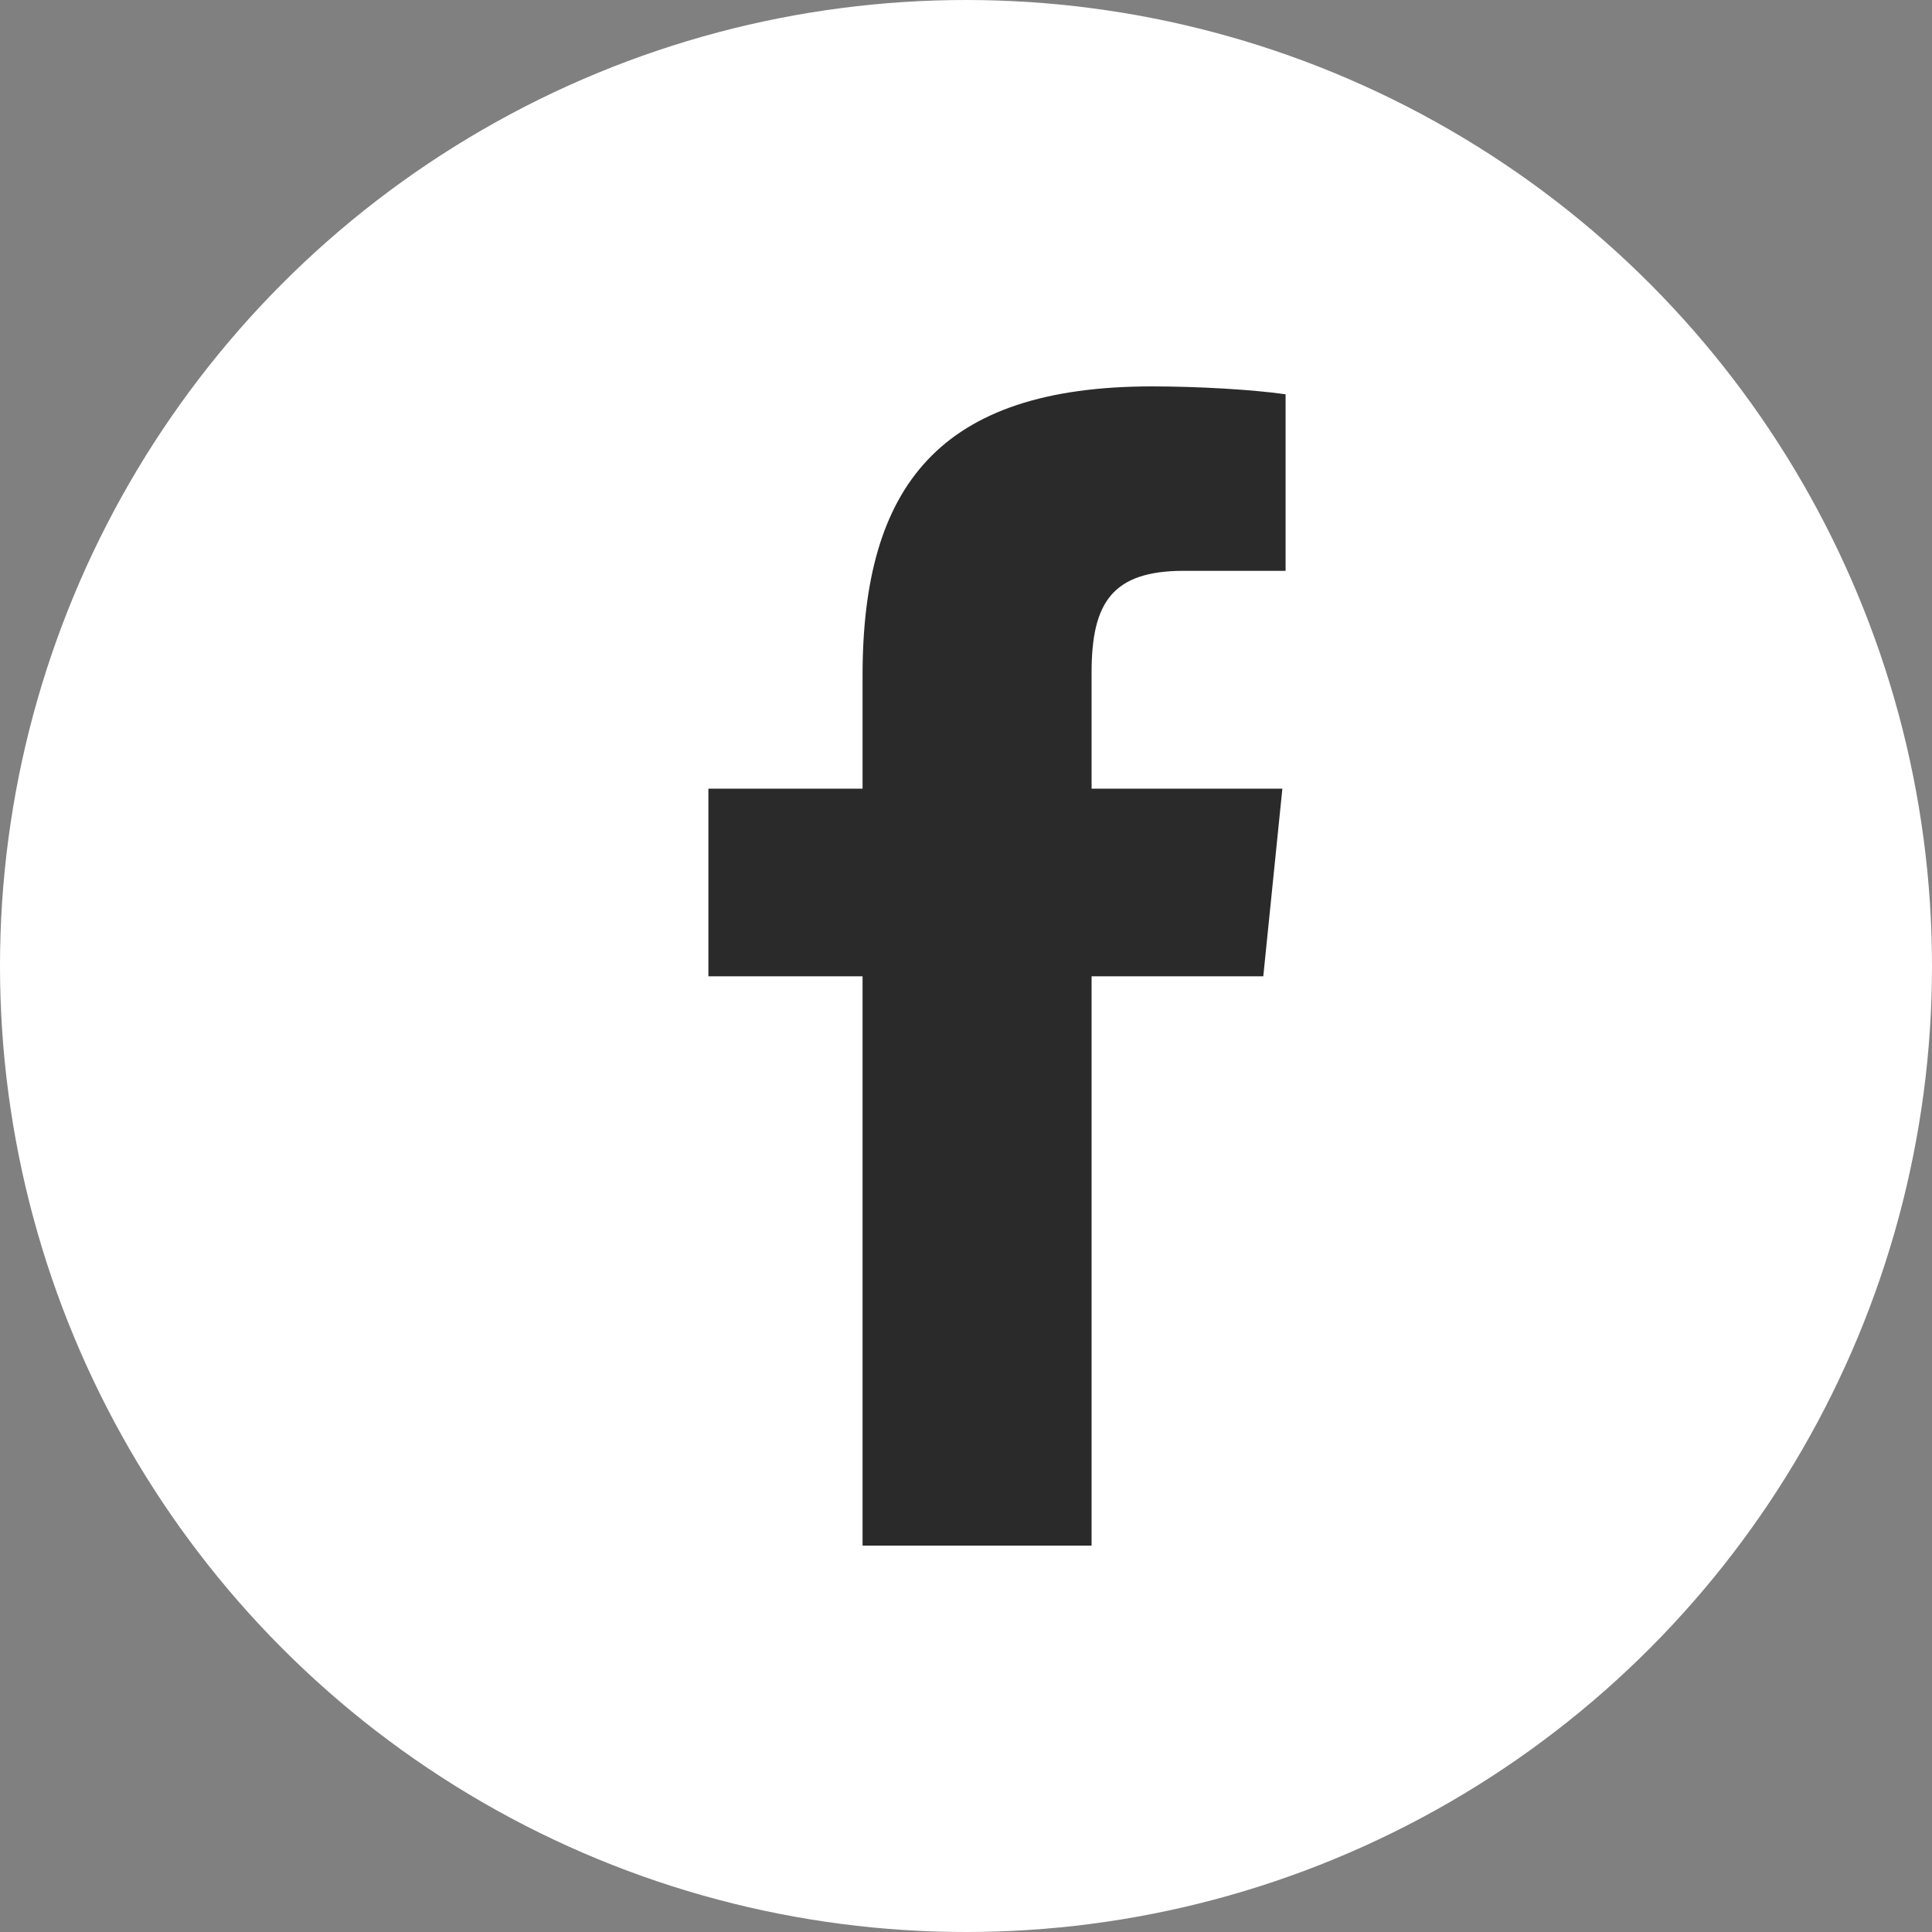
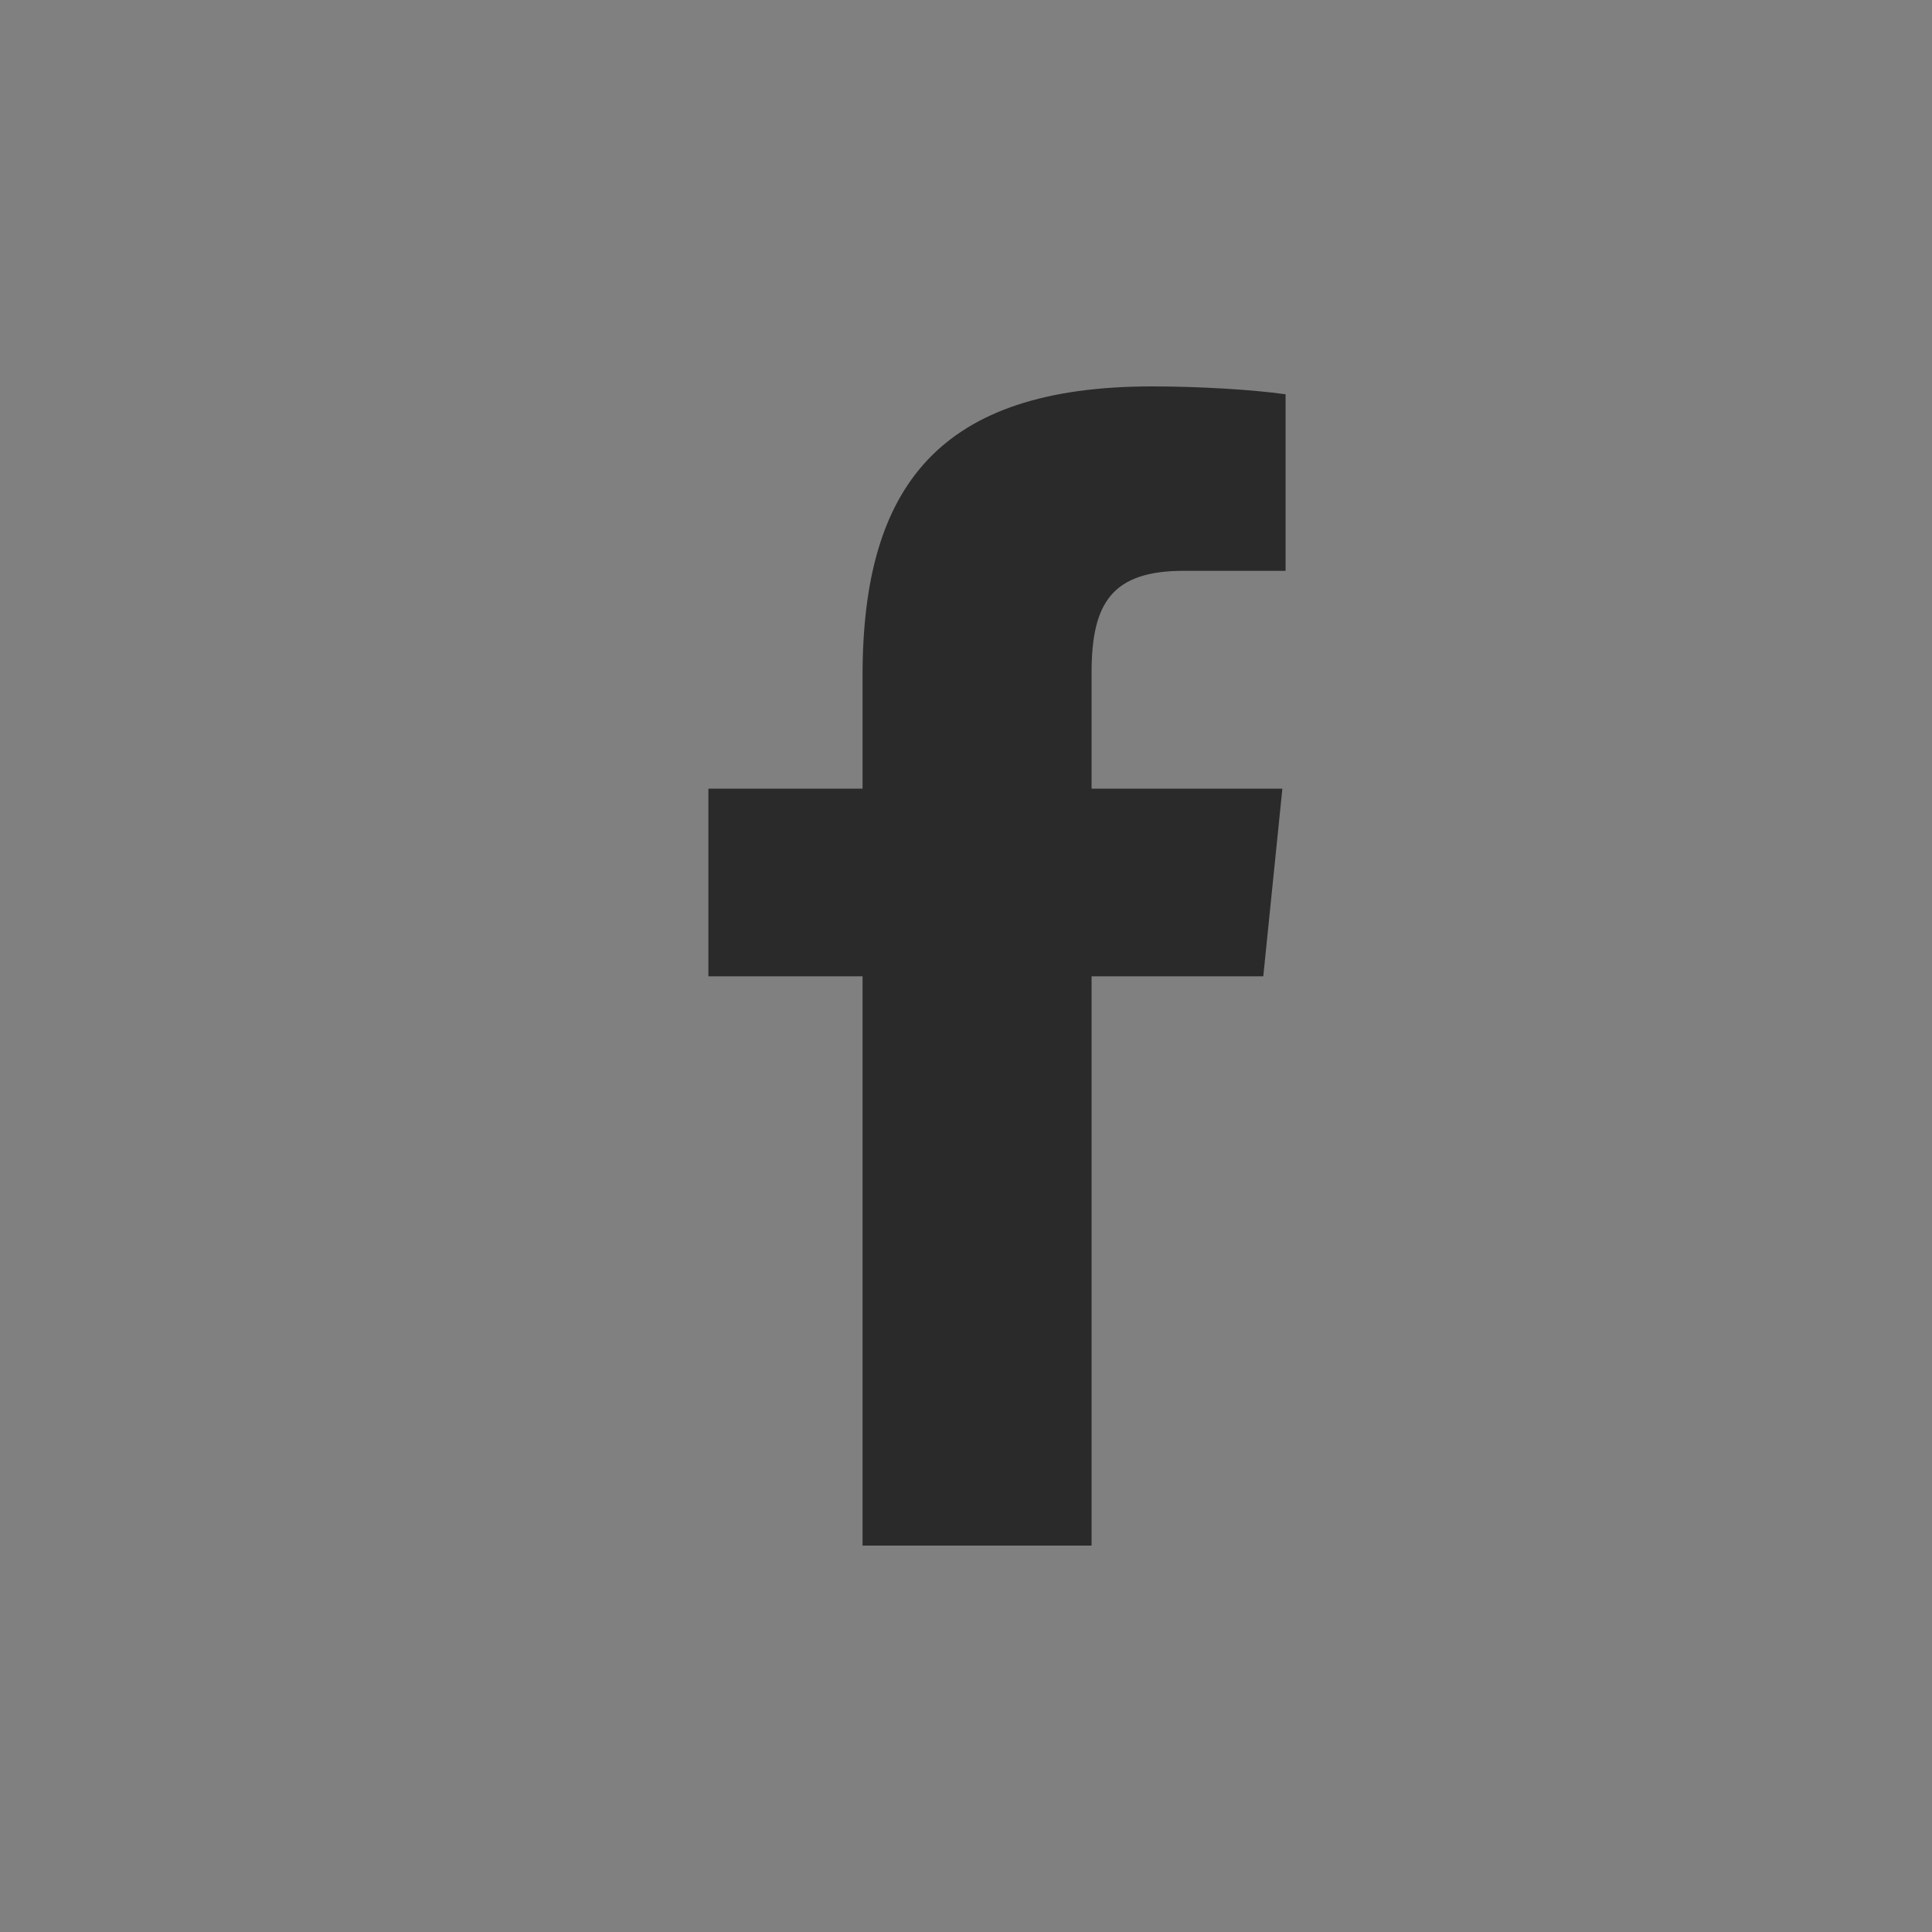
<svg xmlns="http://www.w3.org/2000/svg" width="24" height="24" viewBox="0 0 24 24" fill="none">
  <rect x="0" y="0" width="24" height="24" fill="#808080" stroke="none" />
-   <circle cx="12" cy="12" r="12" fill="white" />
  <path fill-rule="evenodd" clip-rule="evenodd" d="M14.706 7.091C13.817 7.091 13.56 7.486 13.56 8.355V9.797H15.93L15.693 12.128H13.56V19.2H10.715V12.128H8.8V9.797H10.715V8.394C10.715 6.044 11.664 4.8 14.311 4.8C14.884 4.8 15.555 4.839 15.97 4.898V7.091" fill="#2A2A2A" />
</svg>